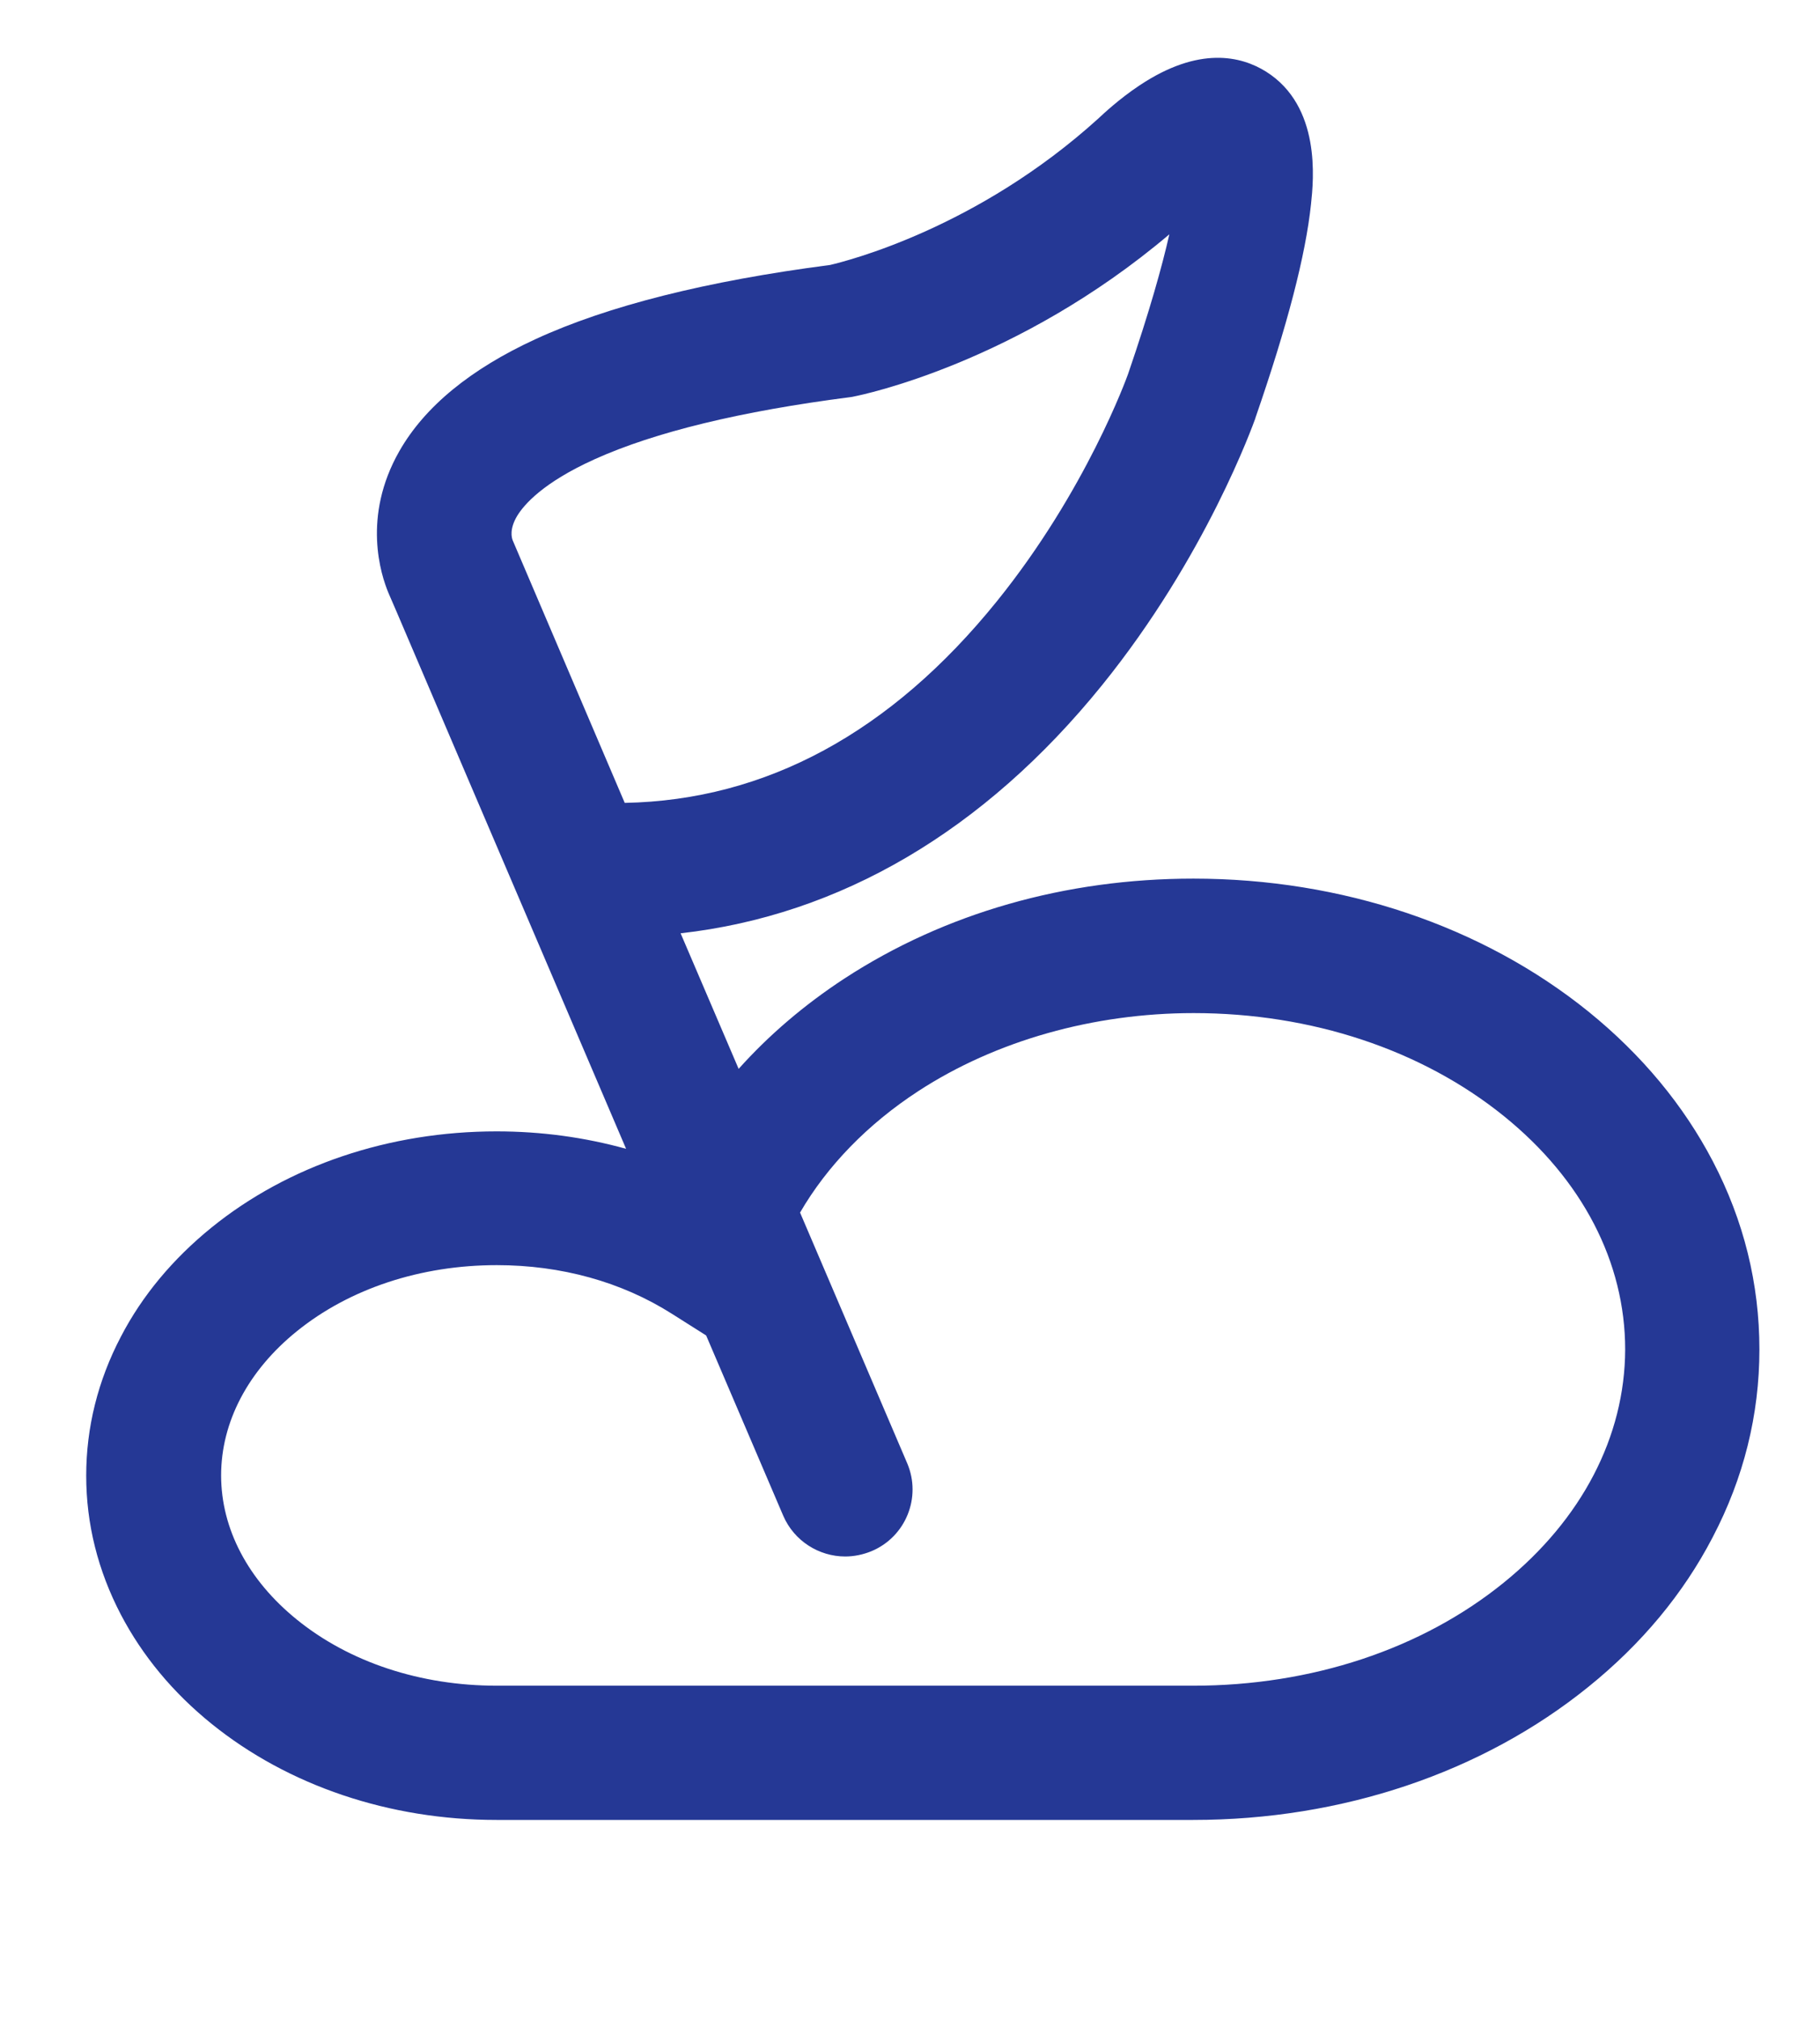
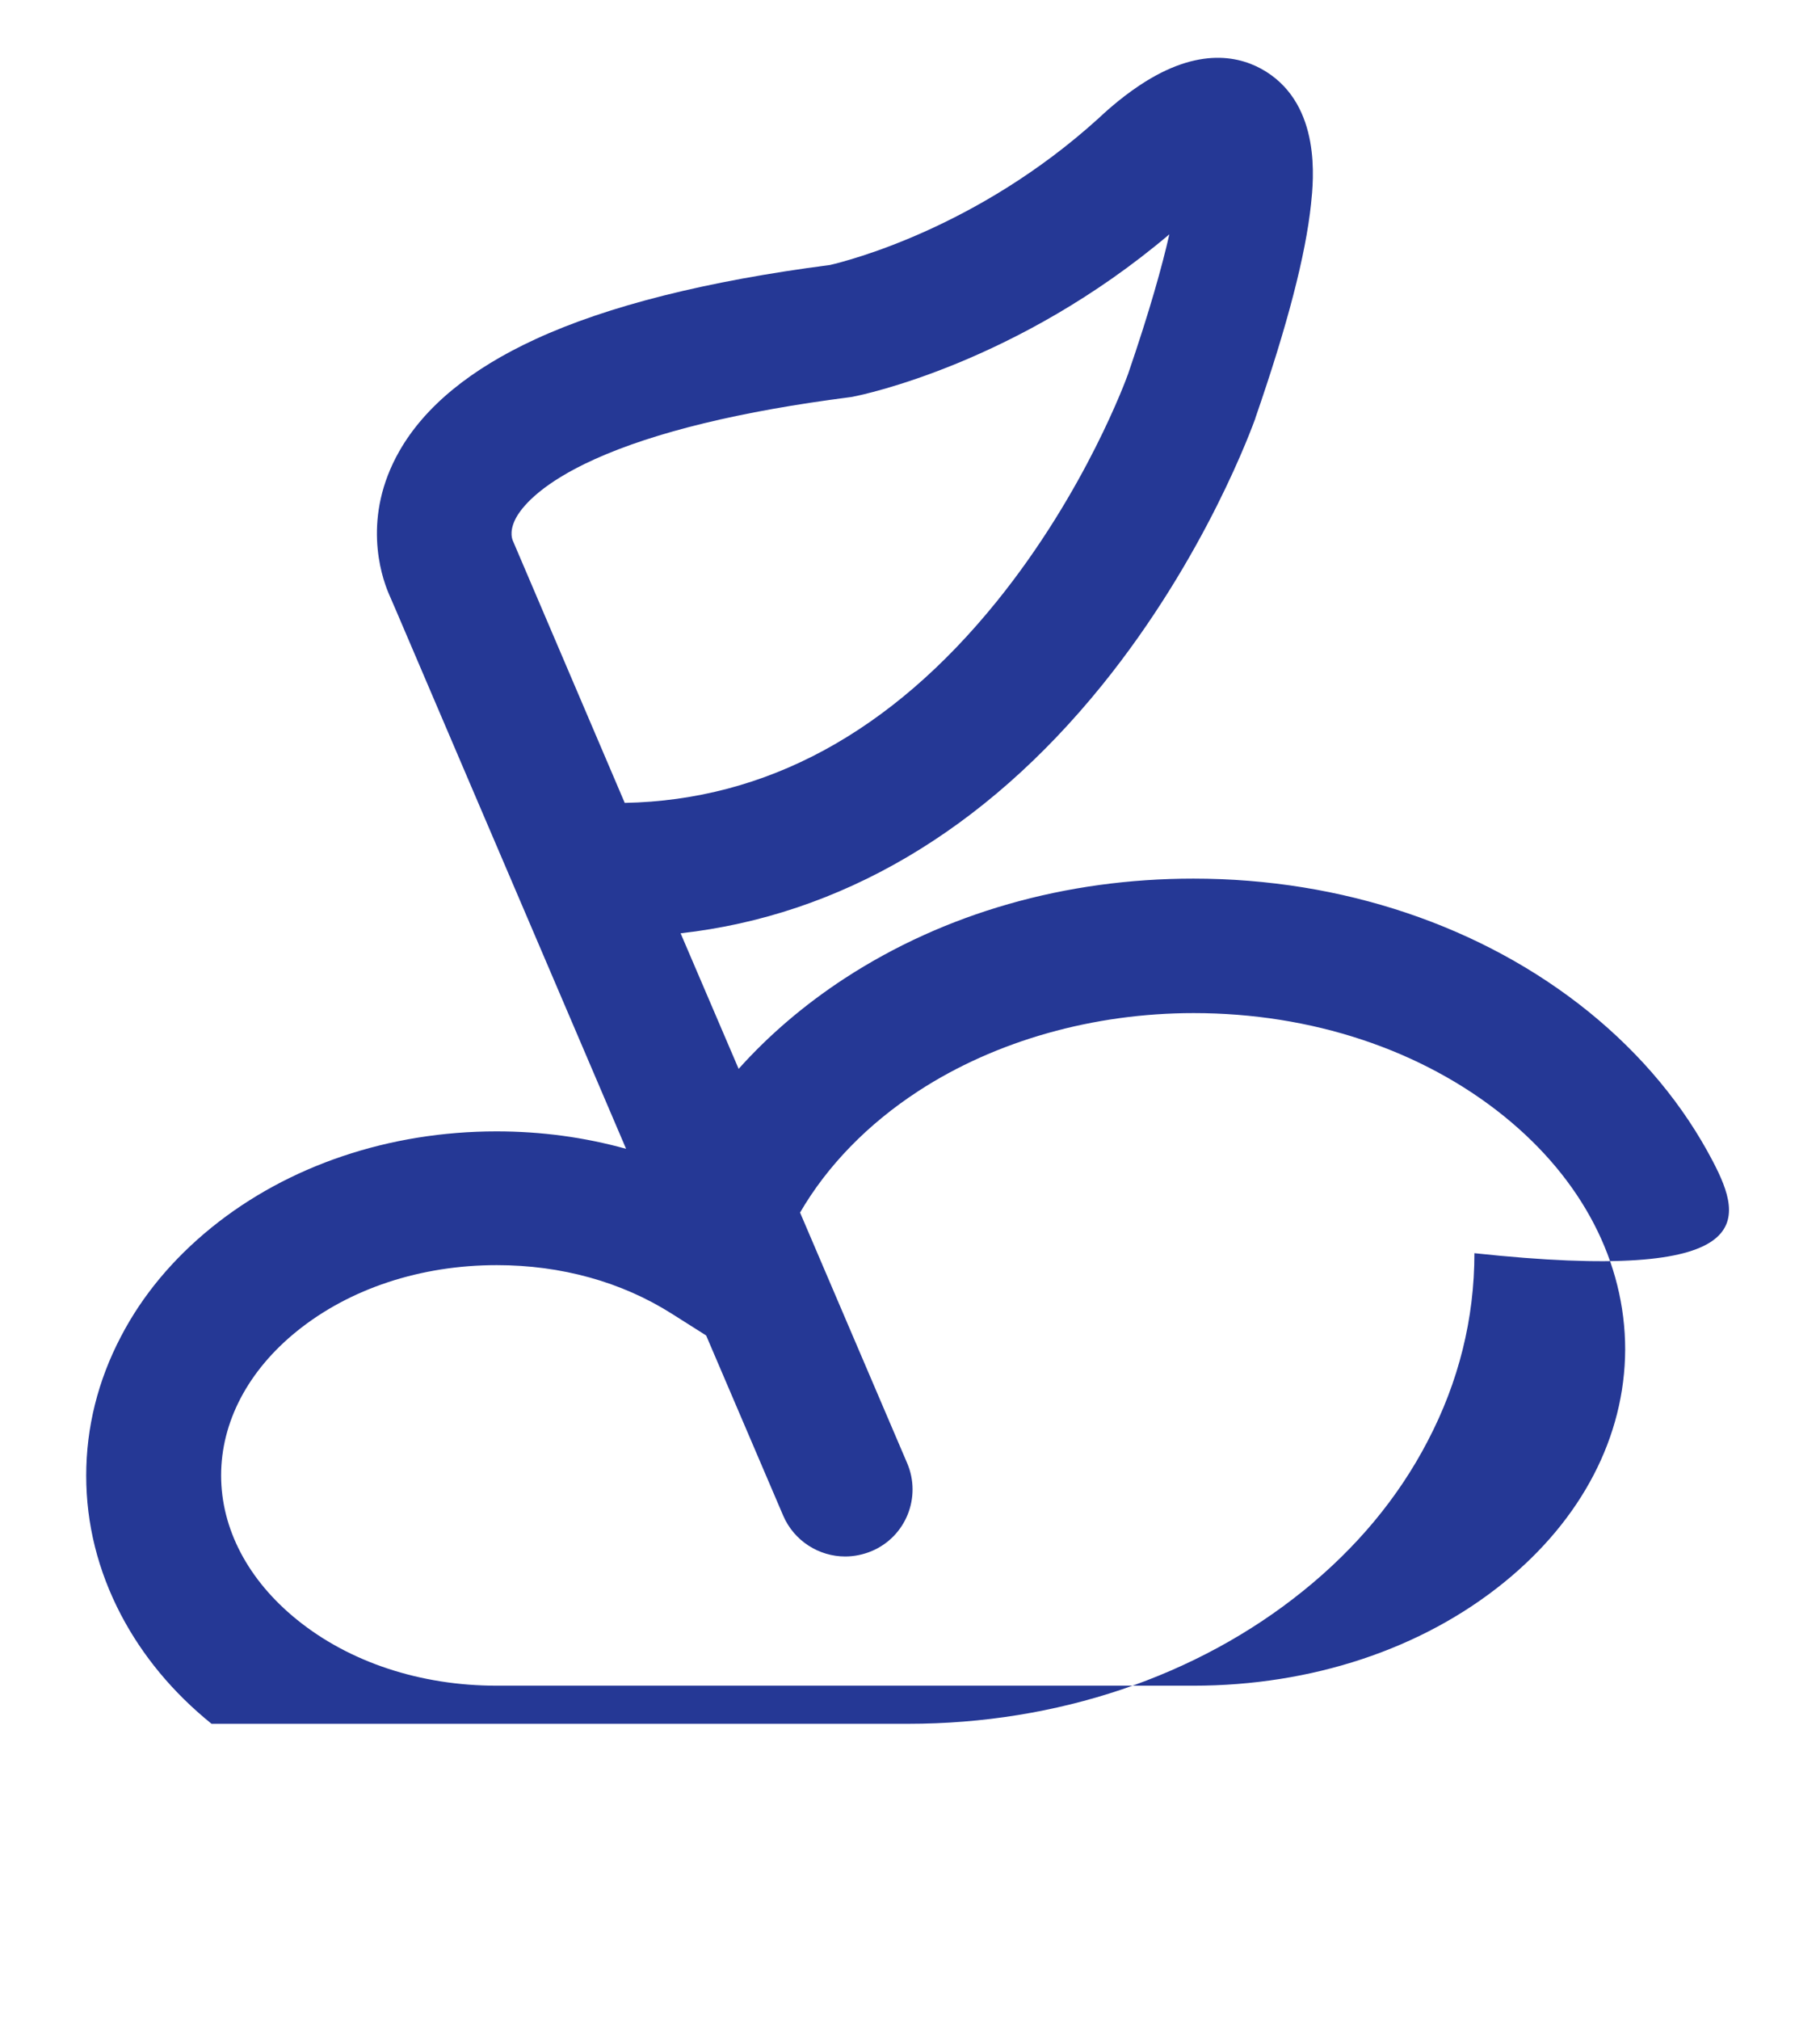
<svg xmlns="http://www.w3.org/2000/svg" version="1.1" id="图层_1" x="0px" y="0px" width="41.336px" height="45.848px" viewBox="0 0 41.336 45.848" enable-background="new 0 0 41.336 45.848" xml:space="preserve">
-   <path fill="#253895" d="M38.902,26.359c-0.666-1.274-1.614-2.416-2.819-3.393c-2.412-1.949-5.603-3.023-8.979-3.023  c-2.906,0-5.646,0.783-7.921,2.265c-0.913,0.596-1.723,1.289-2.407,2.053l-1.318-3.077c3.621-0.407,6.891-2.321,9.568-5.627  c2.375-2.934,3.438-5.937,3.486-6.062V9.489c0.729-2.106,1.141-3.694,1.264-4.857c0.059-0.551,0.231-2.219-1.021-3.006  c-0.566-0.354-1.525-0.586-2.875,0.313c-0.459,0.305-0.822,0.646-0.93,0.747c-2.758,2.501-5.718,3.239-6.096,3.328  c-2.798,0.363-5.047,0.927-6.689,1.683C10.69,8.375,9.646,9.229,9.07,10.24c-0.85,1.49-0.418,2.81-0.248,3.217  c0.005,0.009,0.005,0.014,0.009,0.021l0.171,0.395l1.705,3.989l1.053,2.461l2.46,5.753c-0.94-0.261-1.925-0.396-2.942-0.396  c-2.433,0-4.732,0.773-6.473,2.182c-0.877,0.711-1.574,1.543-2.06,2.479c-0.521,0.994-0.787,2.059-0.787,3.154  c0,1.095,0.266,2.155,0.787,3.153c0.49,0.935,1.183,1.771,2.06,2.479c1.745,1.408,4.044,2.182,6.473,2.182h15.82  c3.379,0,6.567-1.072,8.979-3.022c1.205-0.972,2.154-2.111,2.82-3.392c0.707-1.348,1.063-2.783,1.063-4.268  C39.959,29.14,39.607,27.709,38.902,26.359z M8.72,12.741c-0.022,0.228,0.009,0.465,0.094,0.685  C8.729,13.206,8.697,12.973,8.72,12.741z M11.747,11.708c0.153-0.25,0.58-0.752,1.758-1.284c1.368-0.617,3.324-1.091,5.803-1.409  c0.032-0.004,0.067-0.009,0.099-0.018c0.157-0.031,3.688-0.747,7.151-3.678c-0.162,0.716-0.445,1.736-0.938,3.172  c-0.027,0.075-0.955,2.652-2.979,5.157c-2.406,2.977-5.245,4.515-8.452,4.576l-2.533-5.932c-0.004-0.009-0.009-0.022-0.013-0.031  C11.621,12.204,11.567,12.008,11.747,11.708z M34.152,35.924c-1.866,1.512-4.373,2.338-7.049,2.338h-15.82  c-1.731,0-3.346-0.531-4.543-1.502c-1.106-0.896-1.718-2.059-1.718-3.271c0-1.213,0.612-2.377,1.718-3.271  c1.201-0.971,2.816-1.502,4.543-1.502c1.462,0,2.834,0.379,3.977,1.104l0.778,0.492l1.75,4.09c0.248,0.576,0.814,0.927,1.408,0.927  c0.198,0,0.405-0.041,0.598-0.121c0.779-0.326,1.139-1.222,0.811-1.994l-2.434-5.691c0.612-1.055,1.534-2.008,2.69-2.76  c1.754-1.141,3.973-1.768,6.249-1.768c2.676,0,5.182,0.832,7.049,2.34c1.777,1.436,2.752,3.313,2.752,5.297  C36.904,32.607,35.928,34.486,34.152,35.924z" />
+   <path fill="#253895" d="M38.902,26.359c-0.666-1.274-1.614-2.416-2.819-3.393c-2.412-1.949-5.603-3.023-8.979-3.023  c-2.906,0-5.646,0.783-7.921,2.265c-0.913,0.596-1.723,1.289-2.407,2.053l-1.318-3.077c3.621-0.407,6.891-2.321,9.568-5.627  c2.375-2.934,3.438-5.937,3.486-6.062V9.489c0.729-2.106,1.141-3.694,1.264-4.857c0.059-0.551,0.231-2.219-1.021-3.006  c-0.566-0.354-1.525-0.586-2.875,0.313c-0.459,0.305-0.822,0.646-0.93,0.747c-2.758,2.501-5.718,3.239-6.096,3.328  c-2.798,0.363-5.047,0.927-6.689,1.683C10.69,8.375,9.646,9.229,9.07,10.24c-0.85,1.49-0.418,2.81-0.248,3.217  c0.005,0.009,0.005,0.014,0.009,0.021l0.171,0.395l1.705,3.989l1.053,2.461l2.46,5.753c-0.94-0.261-1.925-0.396-2.942-0.396  c-2.433,0-4.732,0.773-6.473,2.182c-0.877,0.711-1.574,1.543-2.06,2.479c-0.521,0.994-0.787,2.059-0.787,3.154  c0,1.095,0.266,2.155,0.787,3.153c0.49,0.935,1.183,1.771,2.06,2.479h15.82  c3.379,0,6.567-1.072,8.979-3.022c1.205-0.972,2.154-2.111,2.82-3.392c0.707-1.348,1.063-2.783,1.063-4.268  C39.959,29.14,39.607,27.709,38.902,26.359z M8.72,12.741c-0.022,0.228,0.009,0.465,0.094,0.685  C8.729,13.206,8.697,12.973,8.72,12.741z M11.747,11.708c0.153-0.25,0.58-0.752,1.758-1.284c1.368-0.617,3.324-1.091,5.803-1.409  c0.032-0.004,0.067-0.009,0.099-0.018c0.157-0.031,3.688-0.747,7.151-3.678c-0.162,0.716-0.445,1.736-0.938,3.172  c-0.027,0.075-0.955,2.652-2.979,5.157c-2.406,2.977-5.245,4.515-8.452,4.576l-2.533-5.932c-0.004-0.009-0.009-0.022-0.013-0.031  C11.621,12.204,11.567,12.008,11.747,11.708z M34.152,35.924c-1.866,1.512-4.373,2.338-7.049,2.338h-15.82  c-1.731,0-3.346-0.531-4.543-1.502c-1.106-0.896-1.718-2.059-1.718-3.271c0-1.213,0.612-2.377,1.718-3.271  c1.201-0.971,2.816-1.502,4.543-1.502c1.462,0,2.834,0.379,3.977,1.104l0.778,0.492l1.75,4.09c0.248,0.576,0.814,0.927,1.408,0.927  c0.198,0,0.405-0.041,0.598-0.121c0.779-0.326,1.139-1.222,0.811-1.994l-2.434-5.691c0.612-1.055,1.534-2.008,2.69-2.76  c1.754-1.141,3.973-1.768,6.249-1.768c2.676,0,5.182,0.832,7.049,2.34c1.777,1.436,2.752,3.313,2.752,5.297  C36.904,32.607,35.928,34.486,34.152,35.924z" />
</svg>